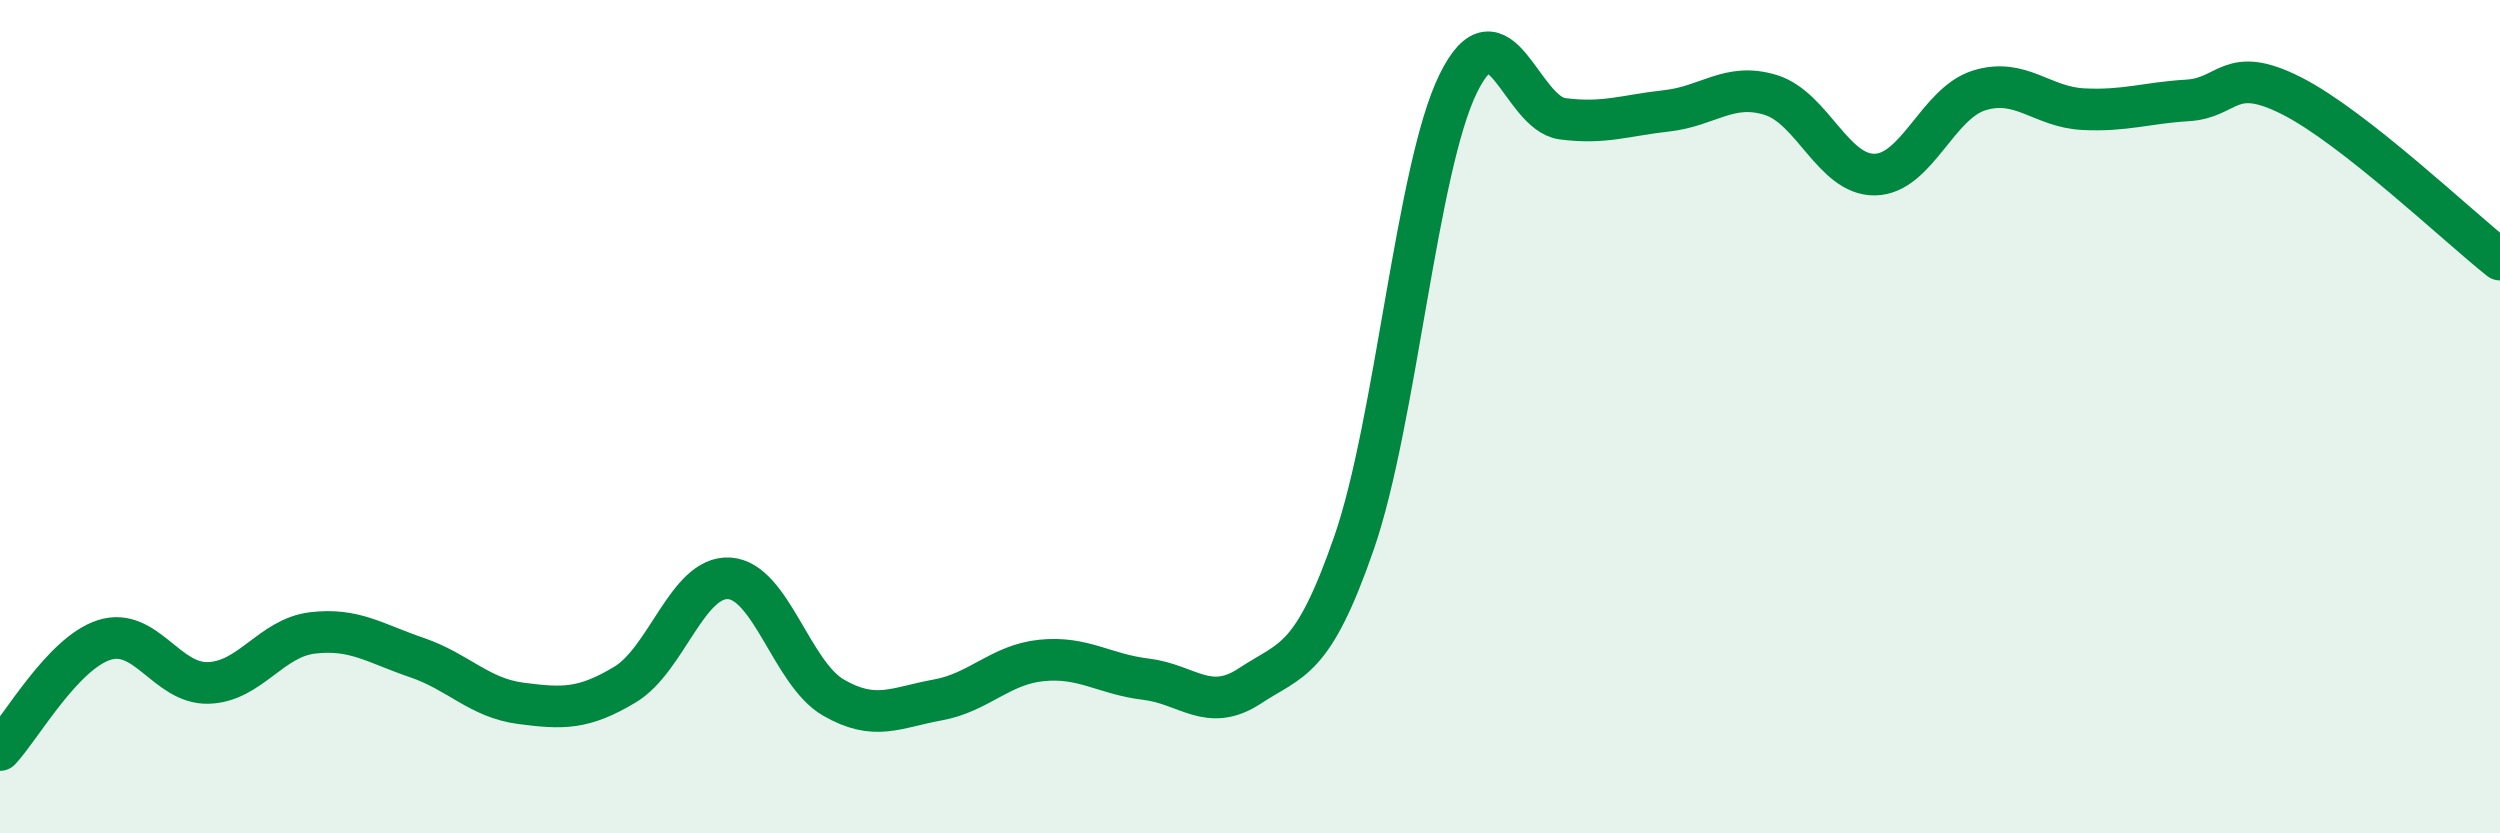
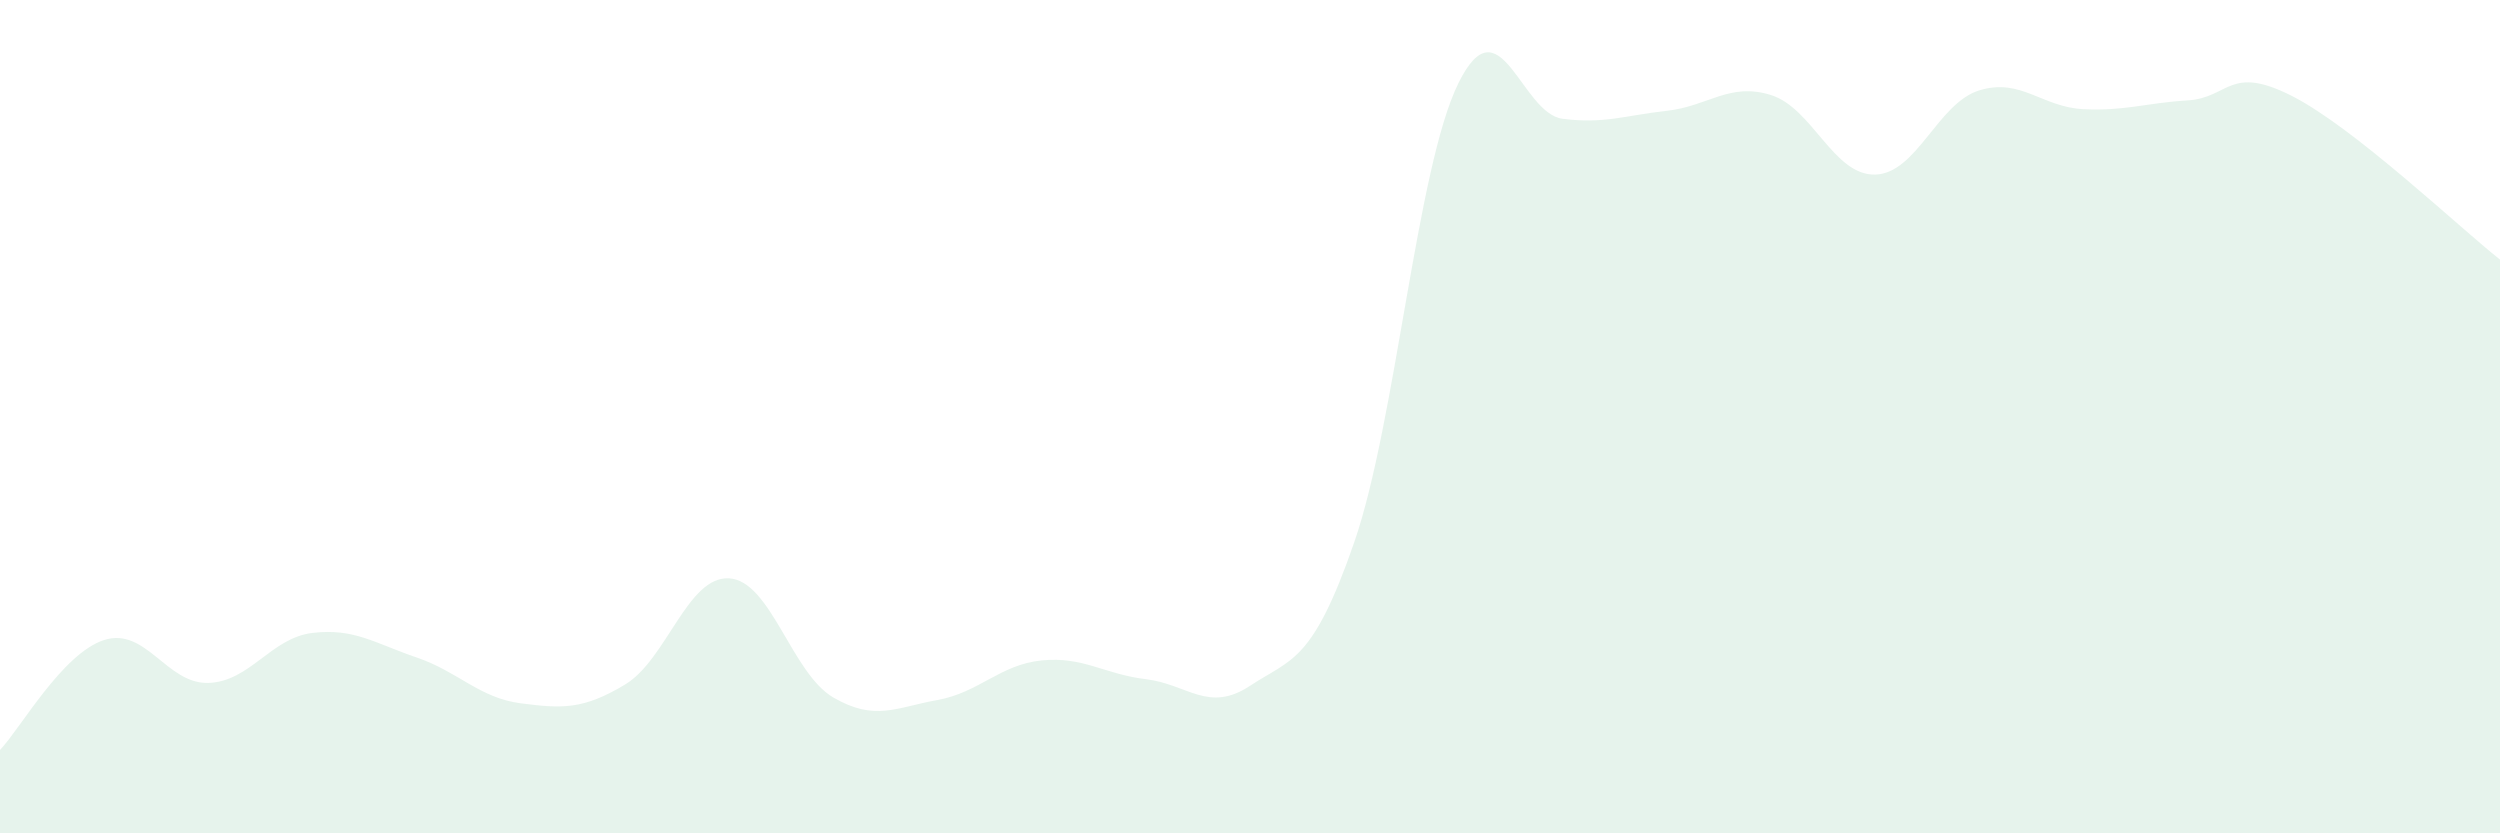
<svg xmlns="http://www.w3.org/2000/svg" width="60" height="20" viewBox="0 0 60 20">
  <path d="M 0,18 C 0.5,17.47 1.5,15.68 2.5,15.36 C 3.5,15.04 4,16.42 5,16.39 C 6,16.36 6.5,15.31 7.5,15.19 C 8.5,15.07 9,15.44 10,15.78 C 11,16.12 11.5,16.75 12.5,16.88 C 13.5,17.01 14,17.03 15,16.43 C 16,15.83 16.5,13.82 17.5,13.88 C 18.5,13.94 19,16.16 20,16.74 C 21,17.32 21.5,16.98 22.5,16.8 C 23.5,16.62 24,15.95 25,15.85 C 26,15.75 26.5,16.18 27.5,16.3 C 28.5,16.42 29,17.12 30,16.46 C 31,15.8 31.5,15.91 32.5,13.02 C 33.5,10.13 34,4.03 35,2 C 36,-0.03 36.5,2.72 37.5,2.85 C 38.5,2.98 39,2.77 40,2.66 C 41,2.55 41.5,1.97 42.5,2.28 C 43.5,2.59 44,4.21 45,4.19 C 46,4.17 46.5,2.48 47.5,2.17 C 48.5,1.86 49,2.57 50,2.62 C 51,2.67 51.5,2.47 52.5,2.41 C 53.5,2.35 53.5,1.54 55,2.3 C 56.5,3.06 59,5.44 60,6.23L60 20L0 20Z" fill="#008740" opacity="0.1" stroke-linecap="round" stroke-linejoin="round" />
-   <path d="M 0,18 C 0.5,17.47 1.5,15.68 2.5,15.36 C 3.5,15.04 4,16.42 5,16.39 C 6,16.36 6.5,15.31 7.5,15.19 C 8.5,15.07 9,15.44 10,15.78 C 11,16.12 11.5,16.75 12.5,16.88 C 13.5,17.01 14,17.03 15,16.43 C 16,15.83 16.5,13.82 17.5,13.88 C 18.5,13.94 19,16.16 20,16.74 C 21,17.32 21.5,16.98 22.5,16.8 C 23.5,16.62 24,15.95 25,15.85 C 26,15.75 26.5,16.18 27.5,16.3 C 28.5,16.42 29,17.12 30,16.46 C 31,15.8 31.5,15.91 32.5,13.02 C 33.5,10.13 34,4.03 35,2 C 36,-0.03 36.5,2.72 37.5,2.85 C 38.5,2.98 39,2.77 40,2.66 C 41,2.55 41.5,1.97 42.5,2.28 C 43.5,2.59 44,4.21 45,4.19 C 46,4.17 46.5,2.48 47.5,2.17 C 48.5,1.86 49,2.57 50,2.62 C 51,2.67 51.5,2.47 52.5,2.41 C 53.5,2.35 53.5,1.54 55,2.3 C 56.5,3.06 59,5.44 60,6.23" stroke="#008740" stroke-width="1" fill="none" stroke-linecap="round" stroke-linejoin="round" />
</svg>